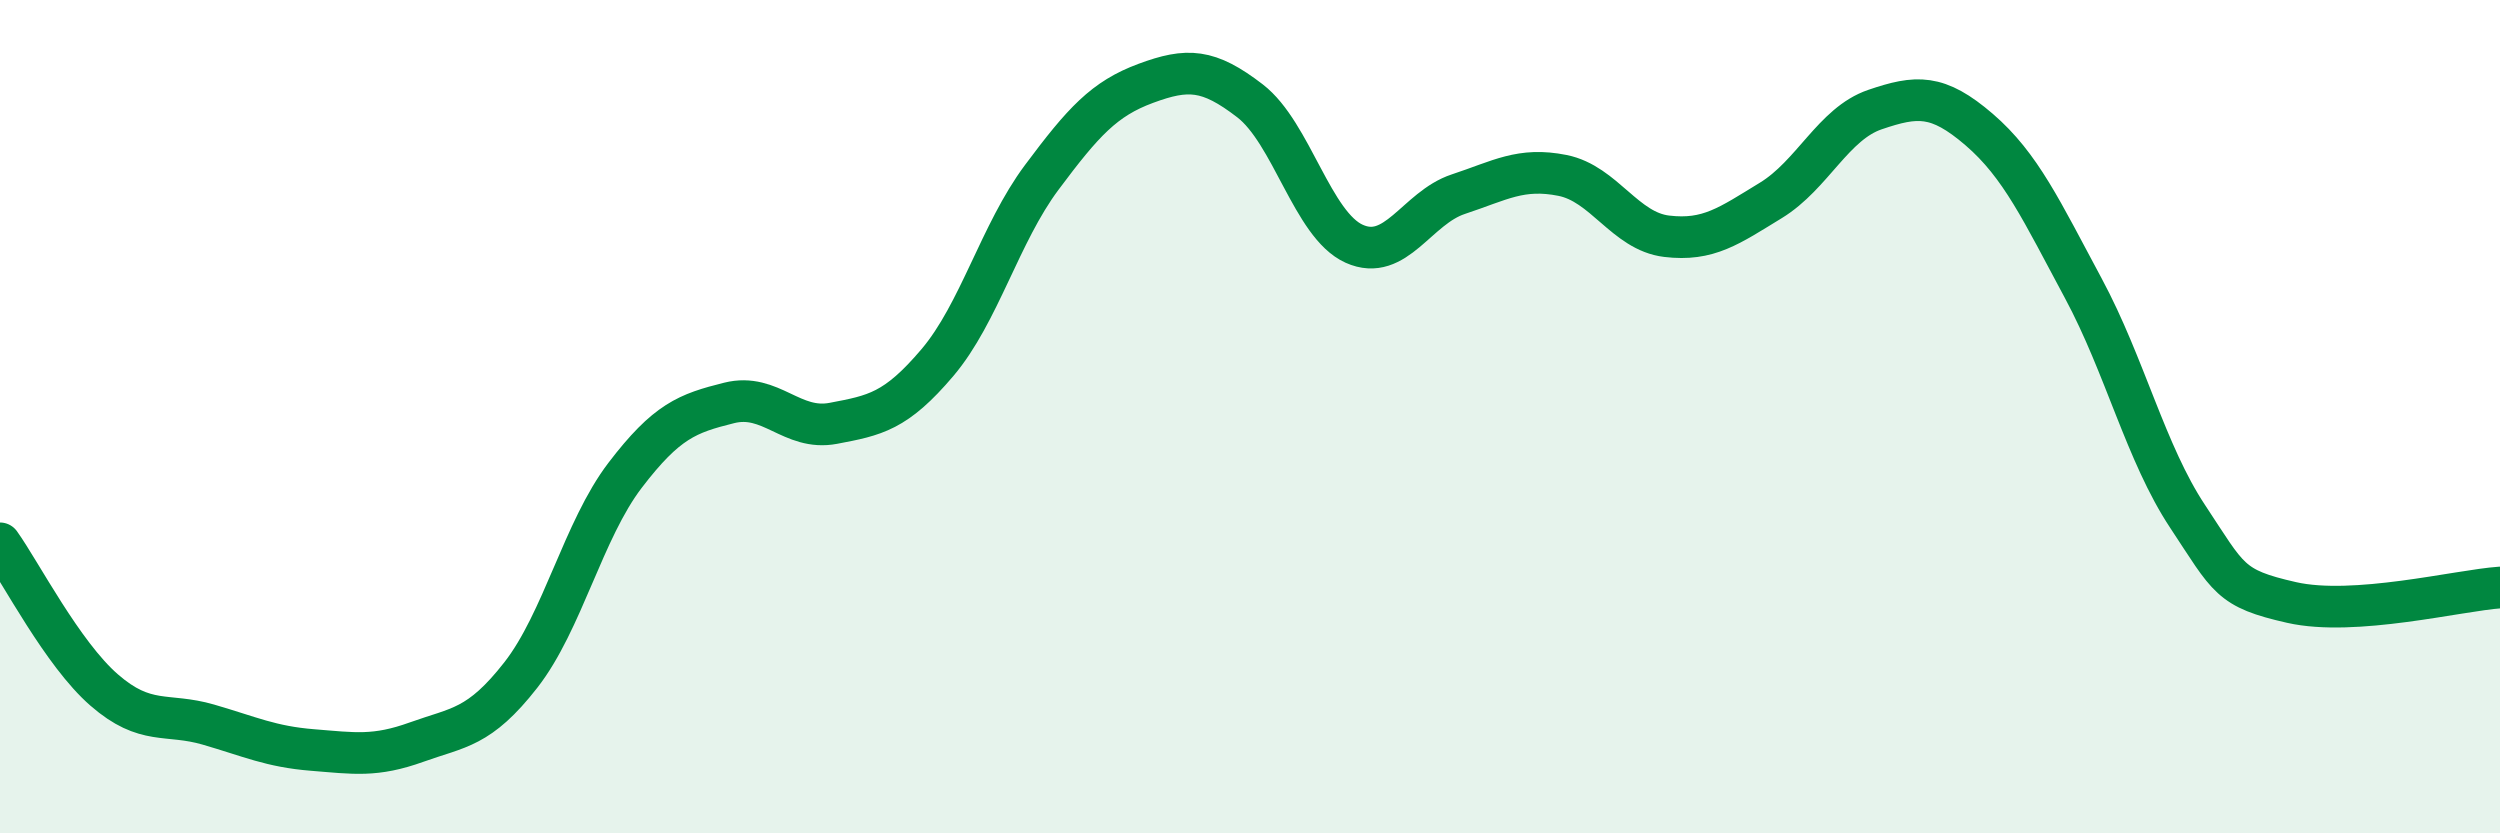
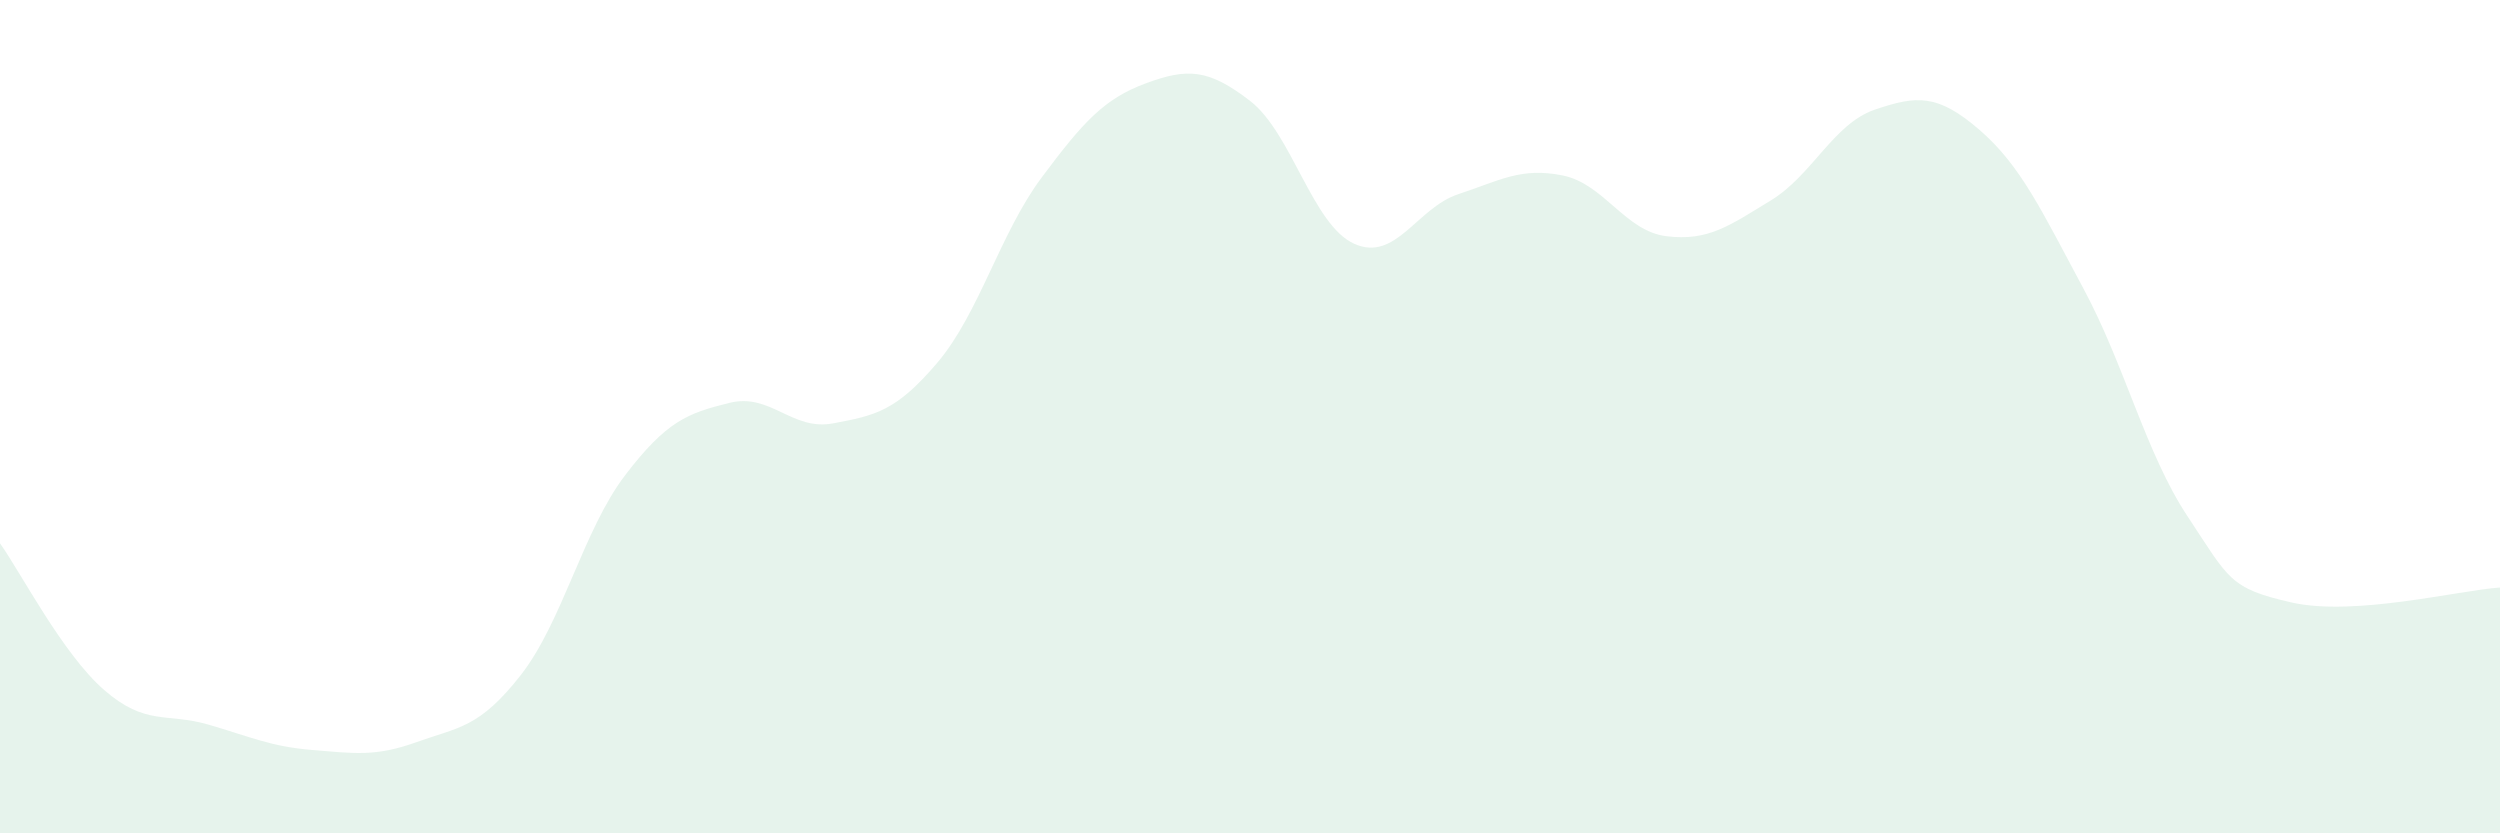
<svg xmlns="http://www.w3.org/2000/svg" width="60" height="20" viewBox="0 0 60 20">
  <path d="M 0,13.04 C 0.5,13.74 1.5,15.69 2.5,16.56 C 3.5,17.43 4,17.1 5,17.39 C 6,17.68 6.5,17.92 7.5,18 C 8.5,18.08 9,18.17 10,17.81 C 11,17.45 11.5,17.48 12.5,16.2 C 13.5,14.92 14,12.72 15,11.41 C 16,10.1 16.5,9.92 17.5,9.67 C 18.5,9.42 19,10.35 20,10.16 C 21,9.97 21.5,9.88 22.5,8.7 C 23.5,7.52 24,5.6 25,4.26 C 26,2.92 26.5,2.37 27.5,2 C 28.5,1.63 29,1.65 30,2.42 C 31,3.19 31.5,5.4 32.5,5.85 C 33.5,6.3 34,4.99 35,4.66 C 36,4.33 36.5,4.01 37.5,4.21 C 38.5,4.41 39,5.55 40,5.67 C 41,5.79 41.5,5.42 42.5,4.81 C 43.5,4.2 44,2.97 45,2.63 C 46,2.29 46.5,2.25 47.5,3.11 C 48.5,3.97 49,5.06 50,6.92 C 51,8.78 51.5,10.88 52.5,12.39 C 53.5,13.9 53.5,14.12 55,14.46 C 56.5,14.8 59,14.17 60,14.1L60 20L0 20Z" fill="#008740" opacity="0.1" stroke-linecap="round" stroke-linejoin="round" />
-   <path d="M 0,13.04 C 0.5,13.74 1.5,15.69 2.5,16.56 C 3.5,17.43 4,17.1 5,17.39 C 6,17.68 6.5,17.92 7.5,18 C 8.5,18.08 9,18.17 10,17.81 C 11,17.45 11.5,17.48 12.5,16.2 C 13.5,14.92 14,12.72 15,11.41 C 16,10.1 16.5,9.92 17.5,9.67 C 18.5,9.42 19,10.35 20,10.16 C 21,9.97 21.5,9.88 22.5,8.7 C 23.5,7.52 24,5.6 25,4.26 C 26,2.92 26.5,2.37 27.5,2 C 28.5,1.63 29,1.65 30,2.42 C 31,3.19 31.5,5.4 32.5,5.85 C 33.5,6.3 34,4.99 35,4.66 C 36,4.33 36.5,4.01 37.5,4.21 C 38.5,4.41 39,5.55 40,5.67 C 41,5.79 41.5,5.42 42.5,4.81 C 43.5,4.2 44,2.97 45,2.63 C 46,2.29 46.5,2.25 47.5,3.11 C 48.5,3.97 49,5.06 50,6.92 C 51,8.78 51.5,10.88 52.5,12.39 C 53.5,13.9 53.5,14.12 55,14.46 C 56.5,14.8 59,14.17 60,14.1" stroke="#008740" stroke-width="1" fill="none" stroke-linecap="round" stroke-linejoin="round" />
</svg>